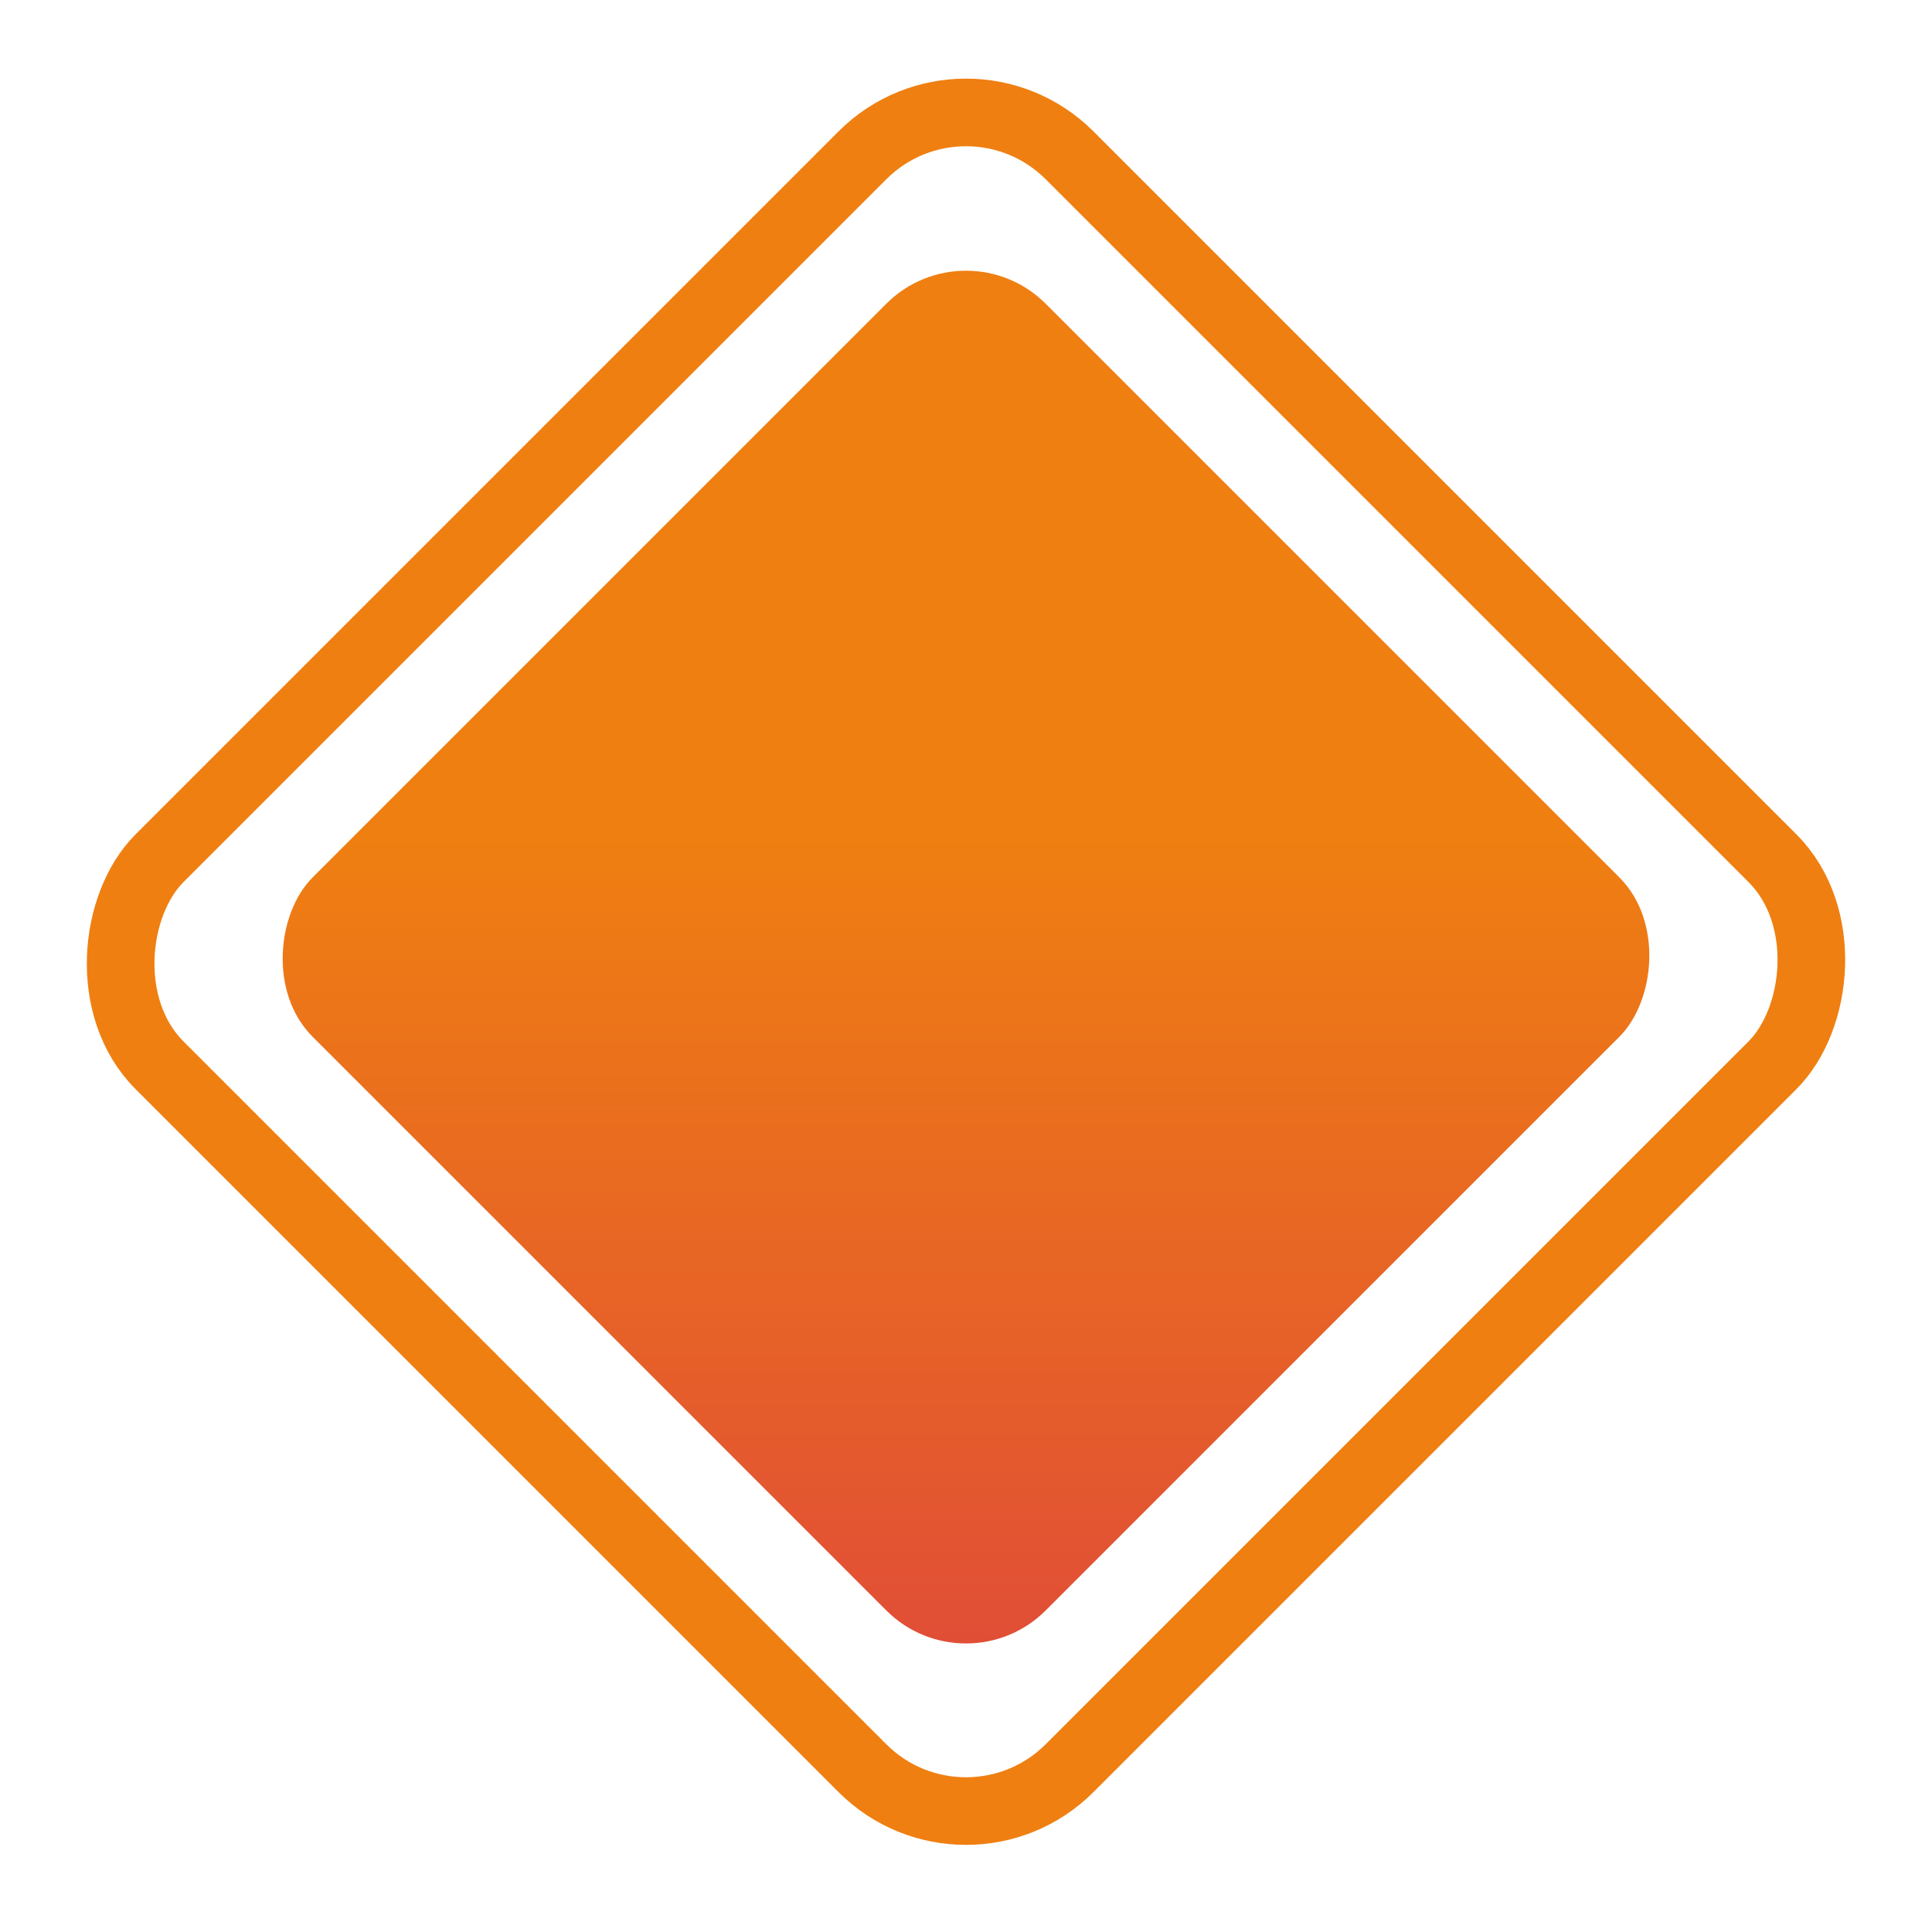
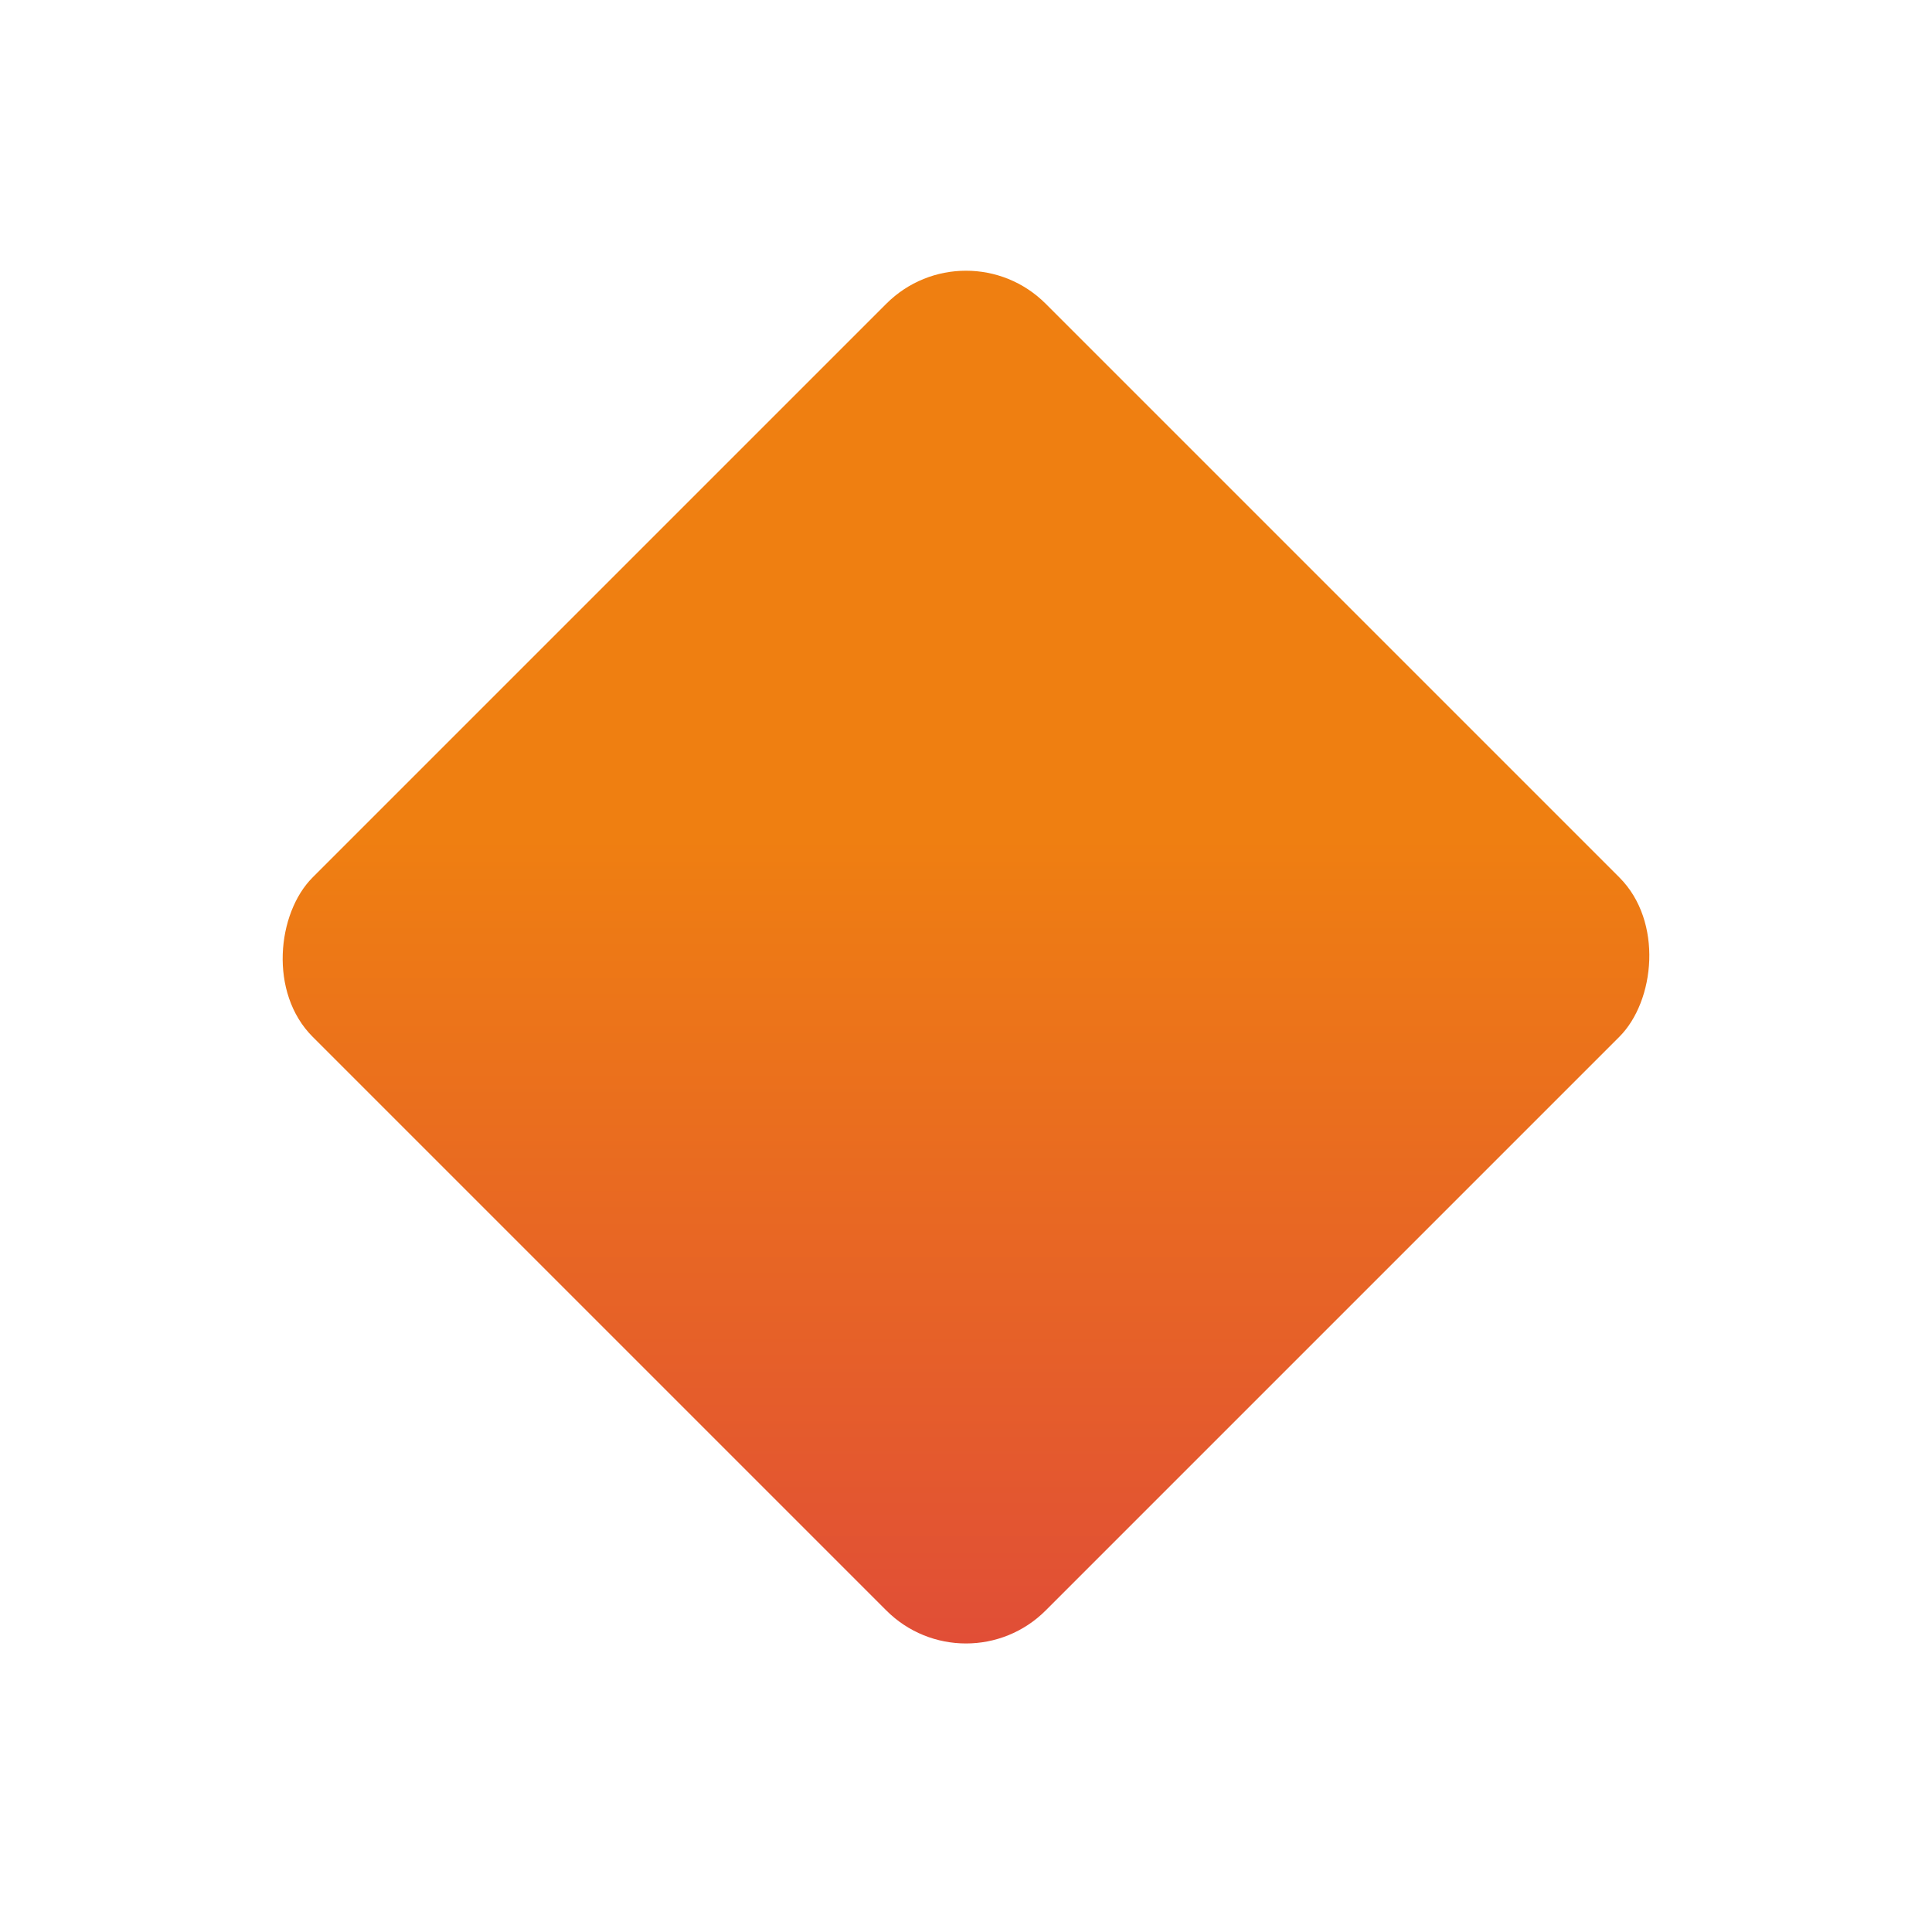
<svg xmlns="http://www.w3.org/2000/svg" width="89" height="89" viewBox="0 0 89 89" fill="none">
-   <rect x="44.5" y="2.384" width="59.284" height="59.284" rx="6.748" transform="rotate(45 44.5 2.384)" stroke="#EF7F11" stroke-width="3.115" />
  <rect x="44.5" y="10.321" width="47.756" height="47.756" rx="5.191" transform="rotate(45 44.5 10.321)" fill="url(#paint0_linear_2320_1228)" />
  <defs>
    <linearGradient id="paint0_linear_2320_1228" x1="46.874" y1="13.429" x2="91.654" y2="58.209" gradientUnits="userSpaceOnUse">
      <stop stop-color="#EF7F11" />
      <stop offset="0.385" stop-color="#EF7F11" />
      <stop offset="0.995" stop-color="#E04C38" />
    </linearGradient>
  </defs>
</svg>